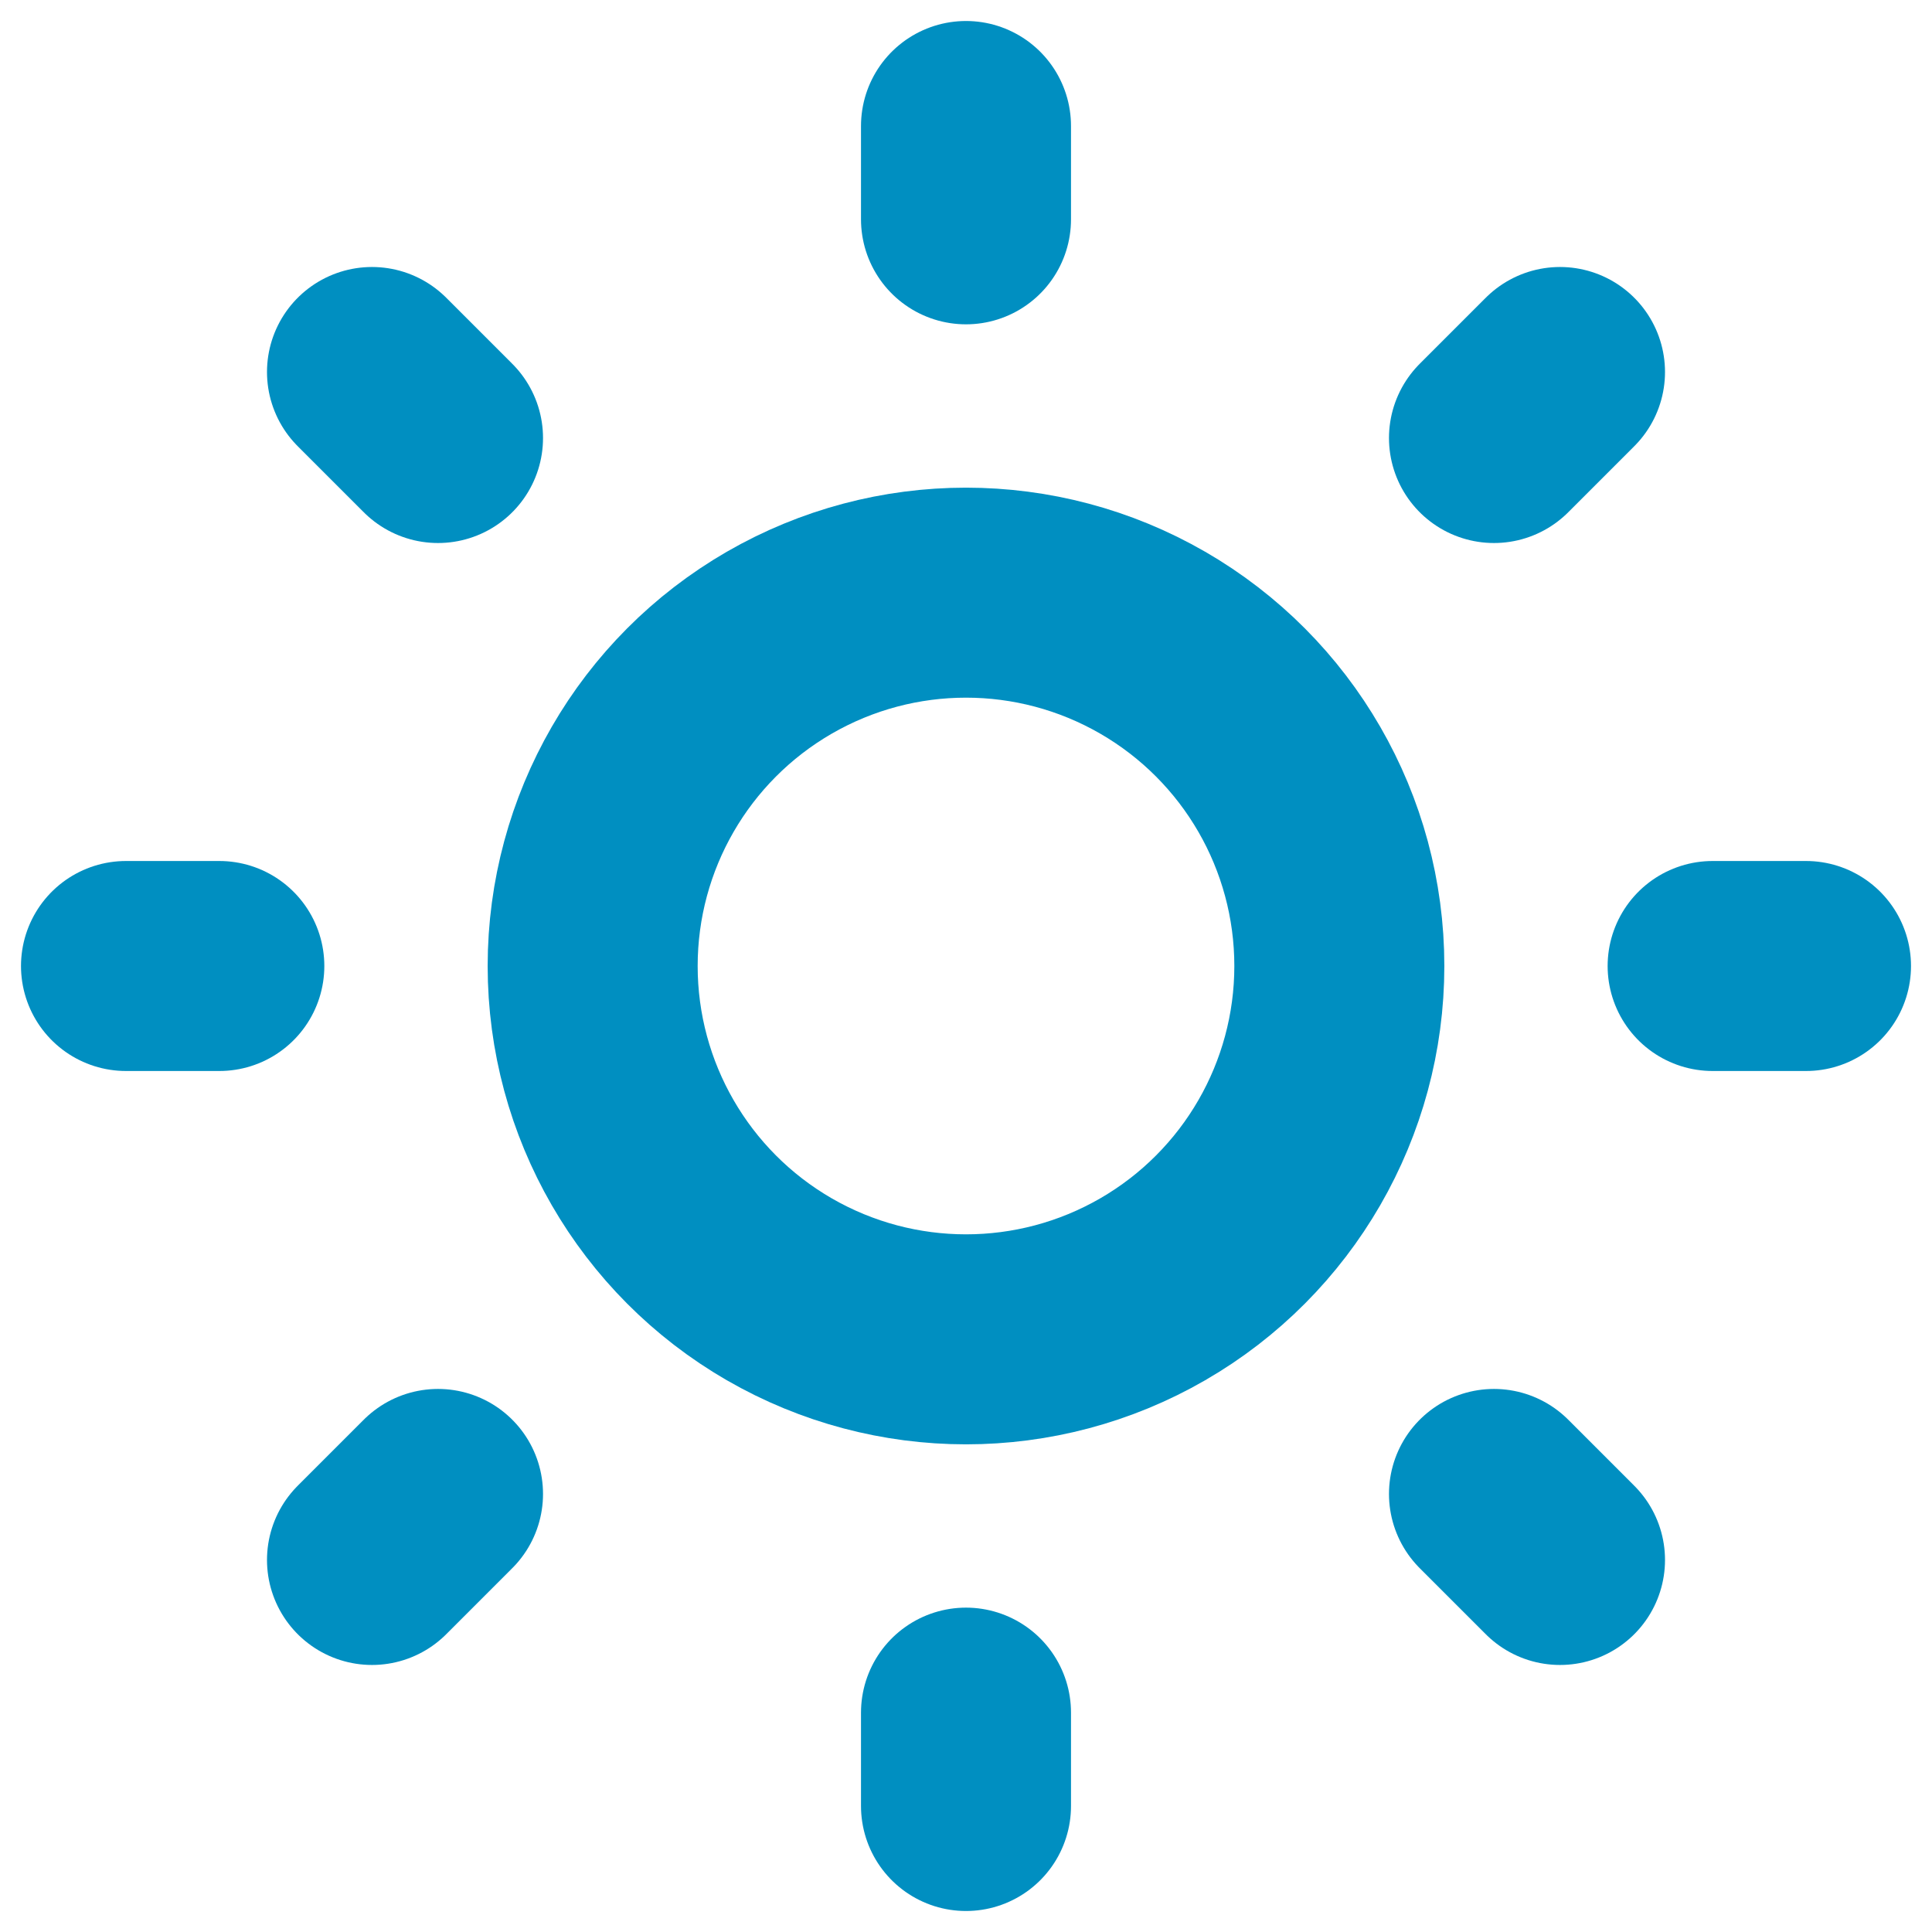
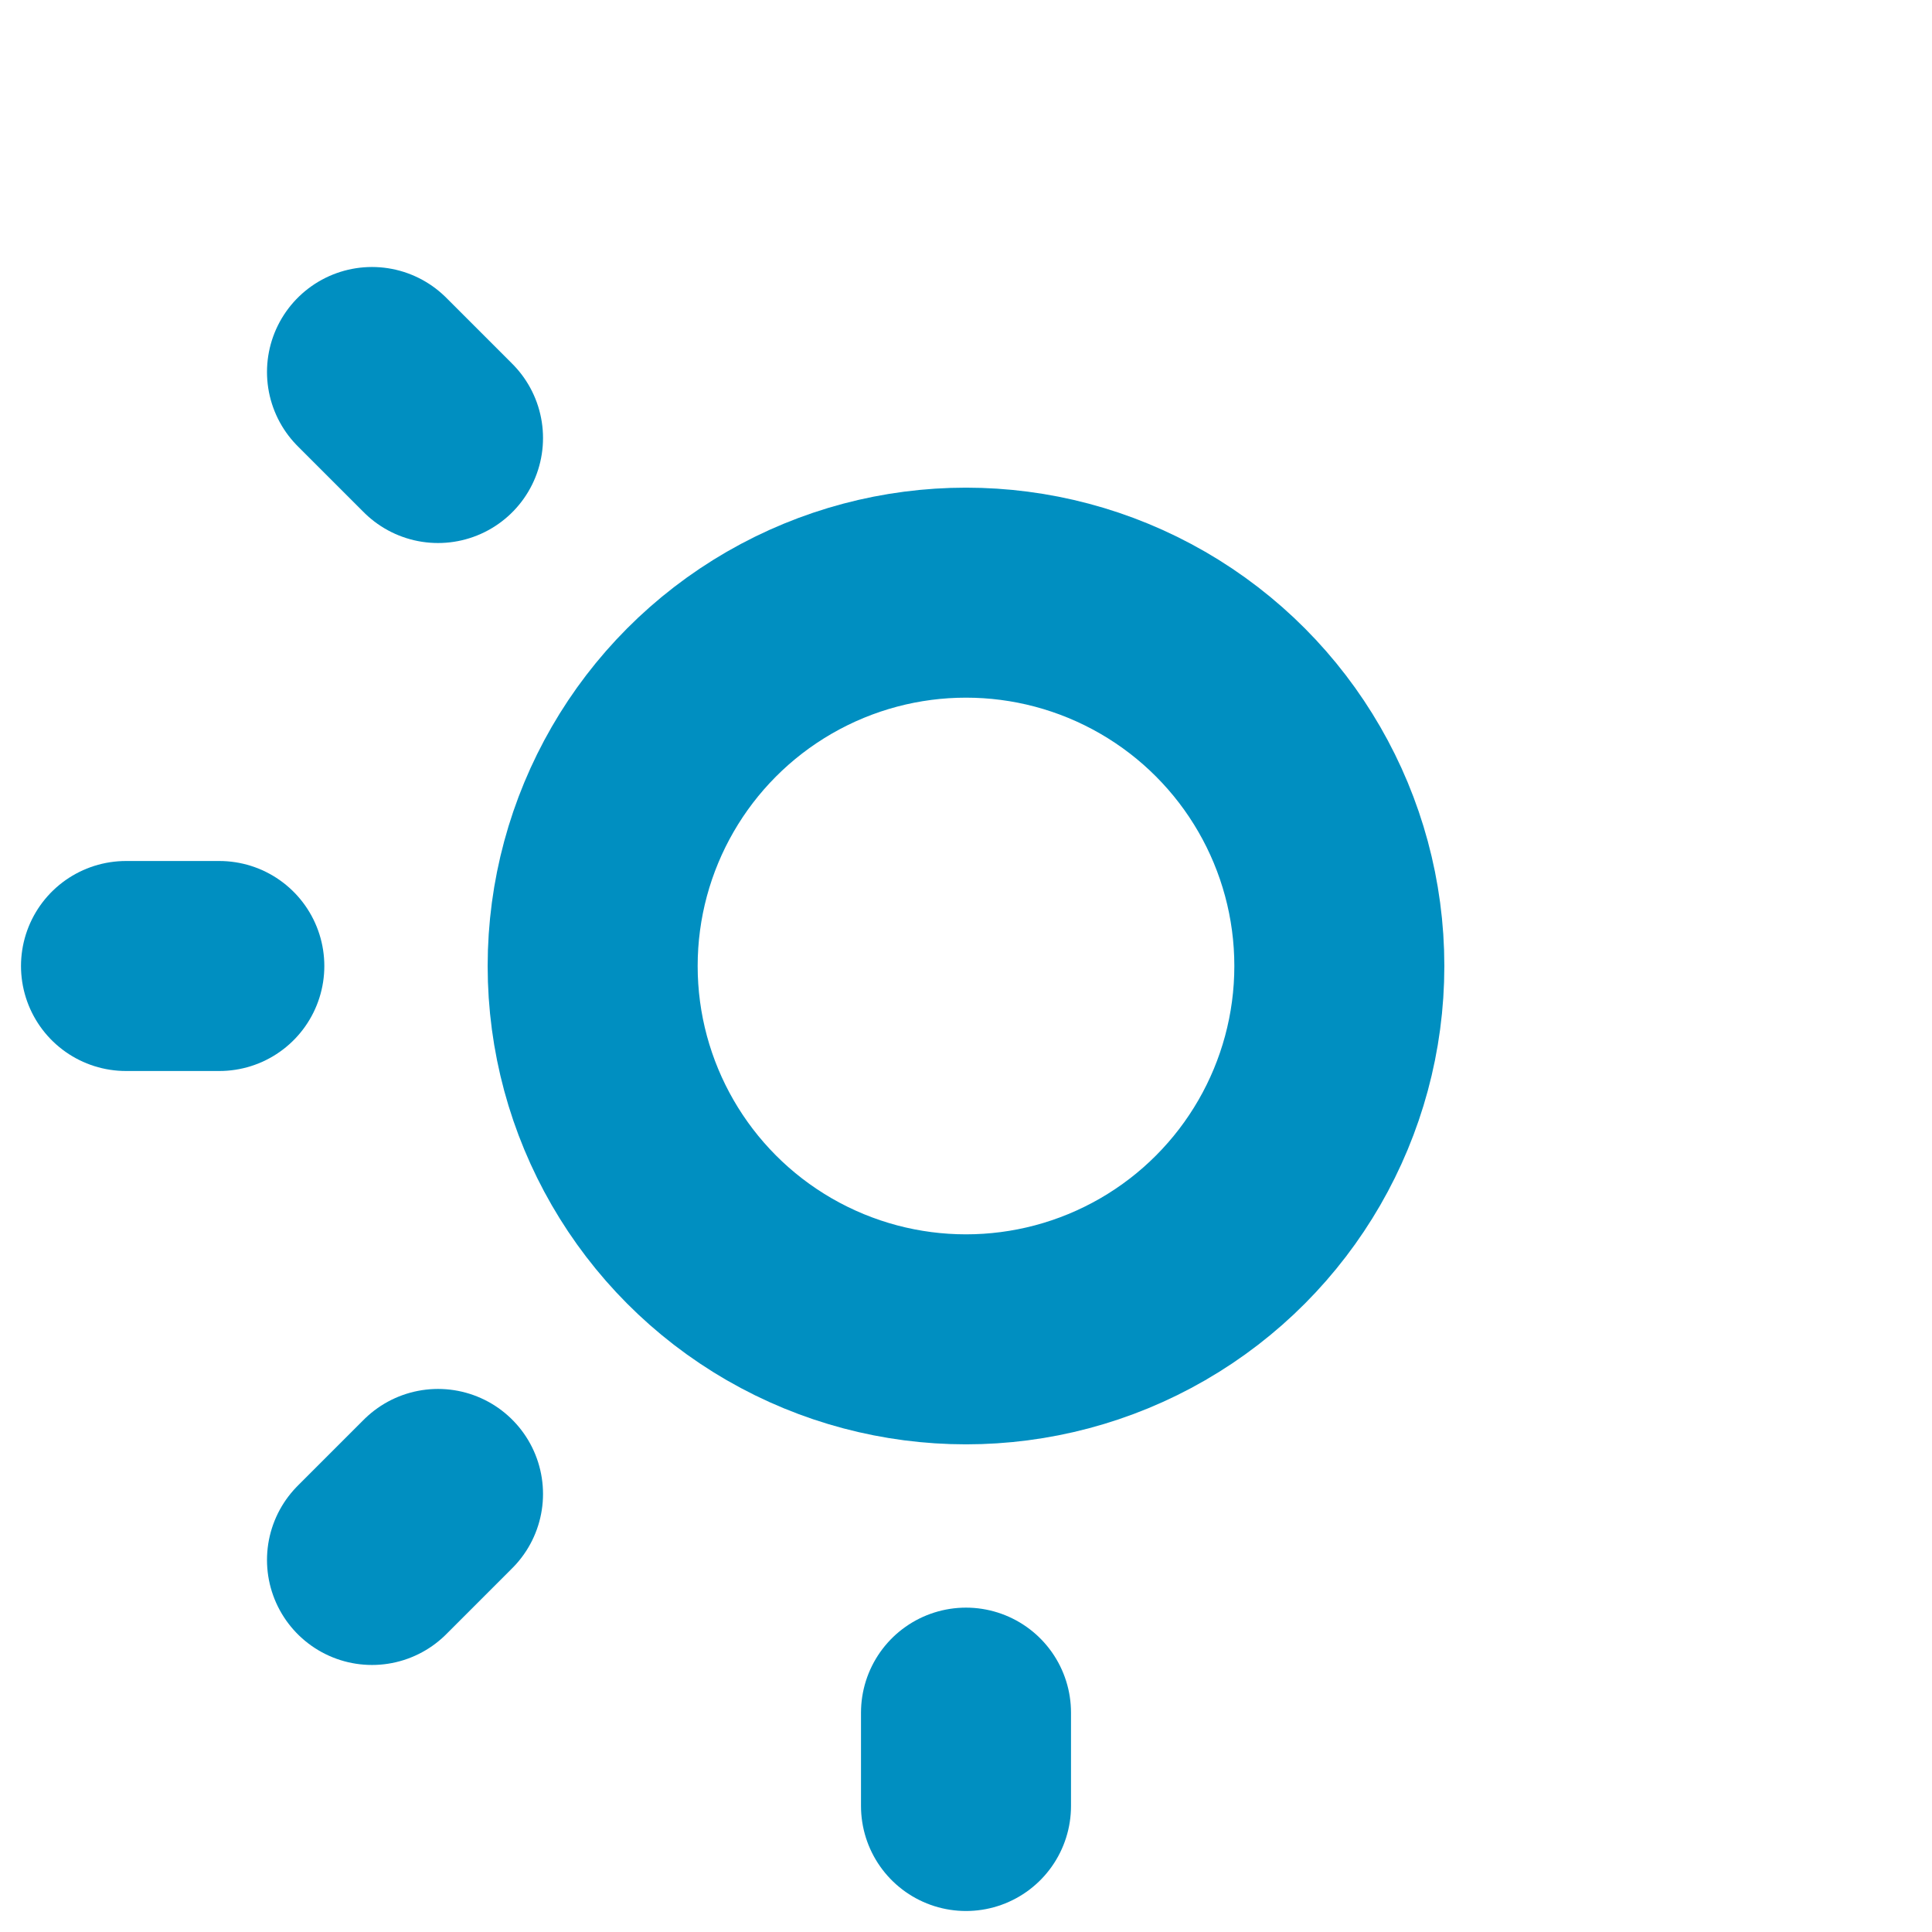
<svg xmlns="http://www.w3.org/2000/svg" width="46" height="46" viewBox="0 0 46 46" fill="none">
  <circle cx="23" cy="23" r="8.889" stroke="#008FC1" stroke-width="5" stroke-linejoin="round" />
-   <path d="M40.777 23H43" stroke="#008FC1" stroke-width="5" stroke-linecap="round" />
  <path d="M3 23H5.222" stroke="#008FC1" stroke-width="5" stroke-linecap="round" />
  <path d="M23 40.777L23 43" stroke="#008FC1" stroke-width="5" stroke-linecap="round" />
-   <path d="M23 3L23 5.222" stroke="#008FC1" stroke-width="5" stroke-linecap="round" />
-   <path d="M35.571 35.57L37.143 37.142" stroke="#008FC1" stroke-width="5" stroke-linecap="round" />
  <path d="M8.857 8.857L10.429 10.429" stroke="#008FC1" stroke-width="5" stroke-linecap="round" />
  <path d="M10.429 35.57L8.857 37.142" stroke="#008FC1" stroke-width="5" stroke-linecap="round" />
-   <path d="M37.143 8.857L35.571 10.429" stroke="#008FC1" stroke-width="5" stroke-linecap="round" />
</svg>